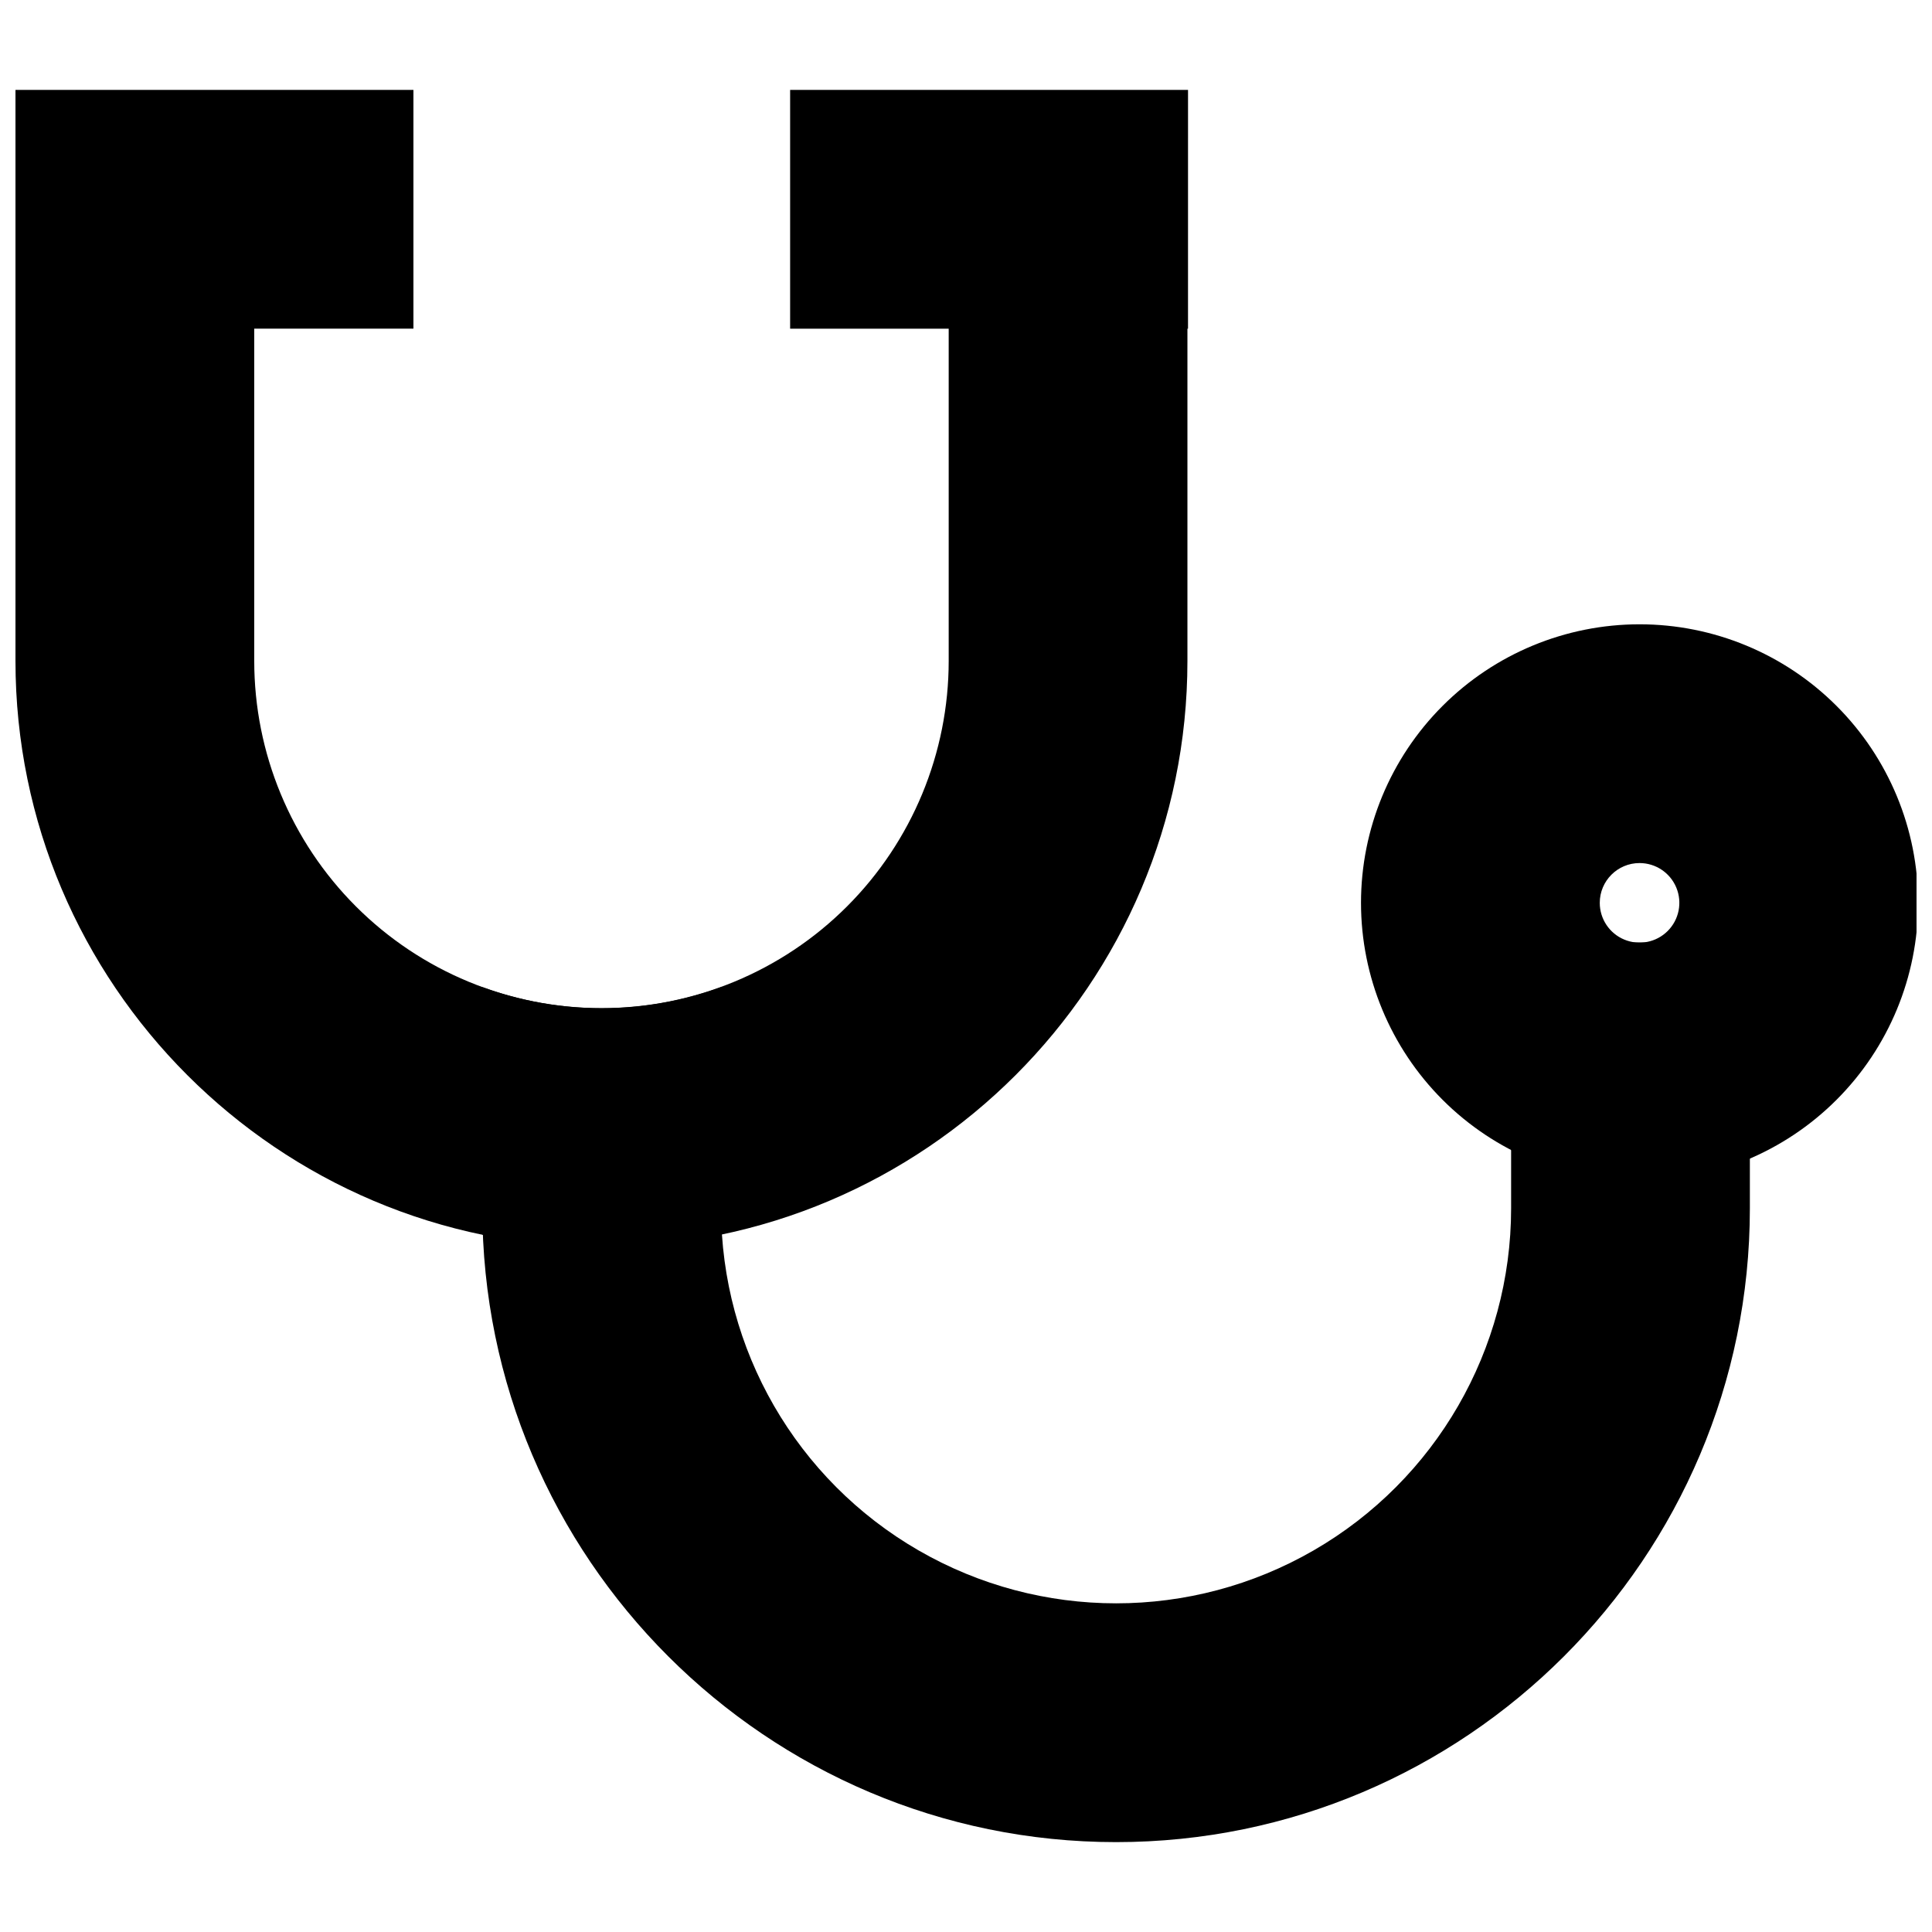
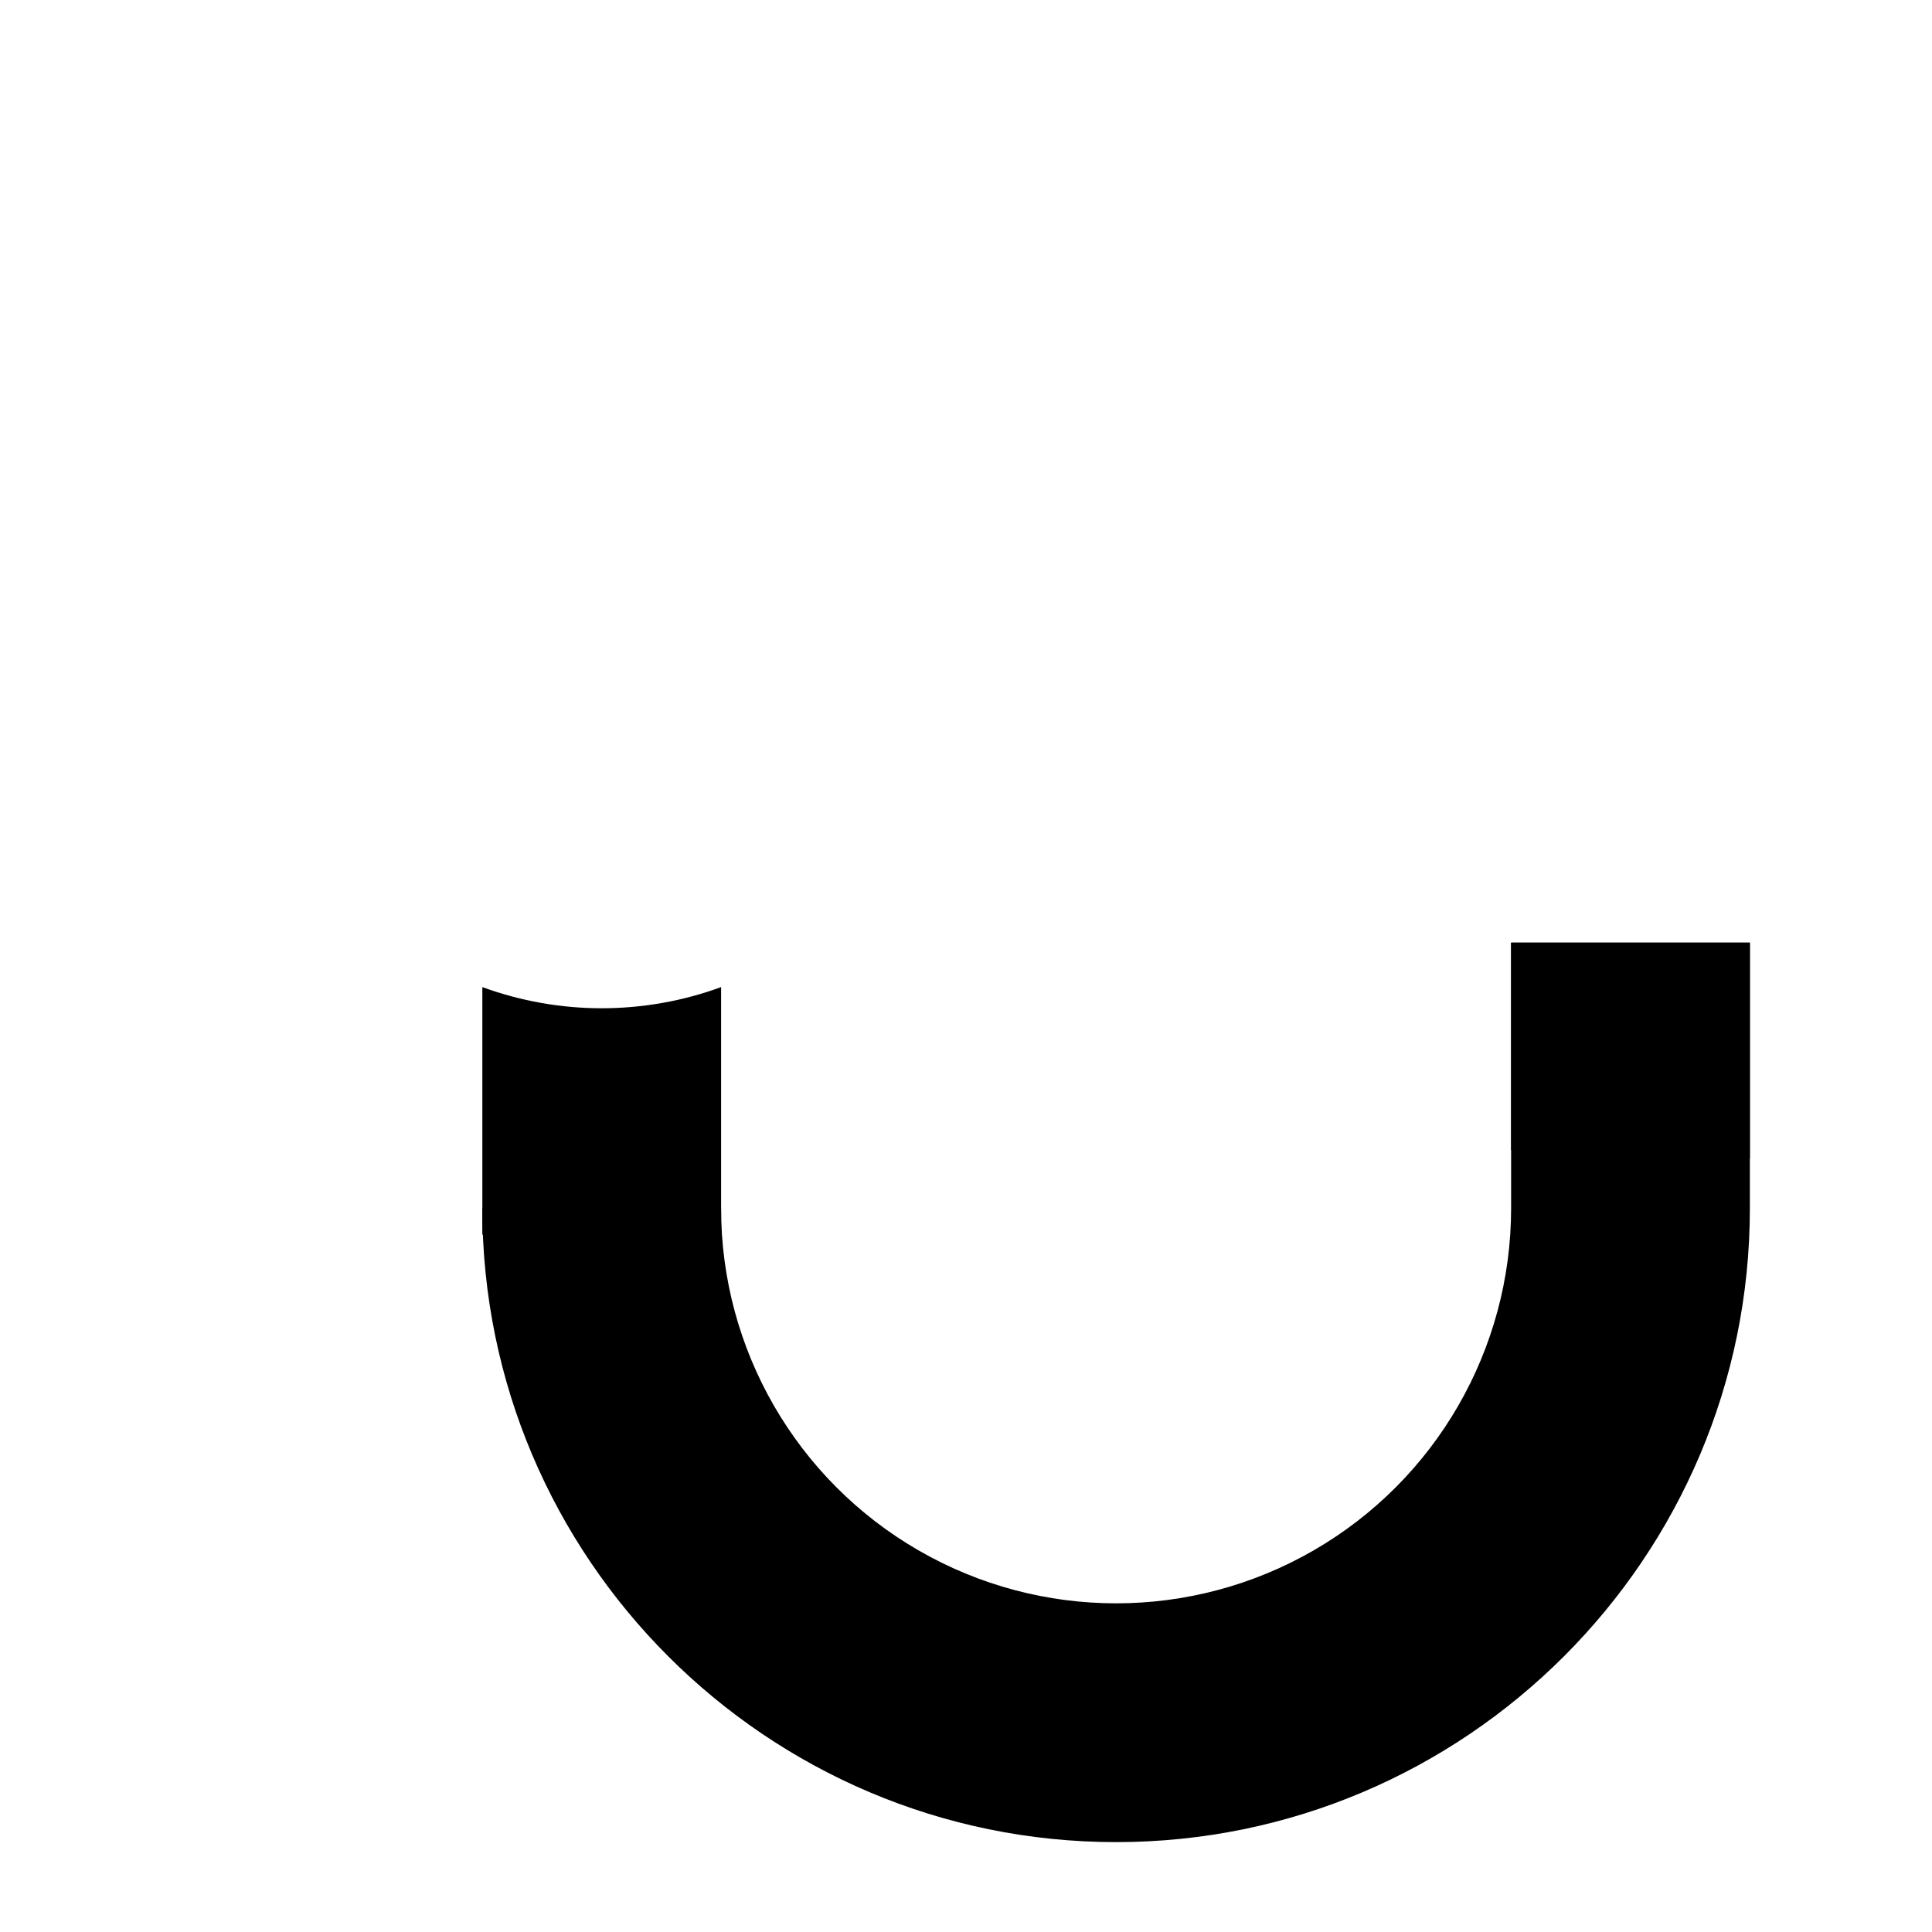
<svg xmlns="http://www.w3.org/2000/svg" width="800px" height="800px" version="1.1" viewBox="144 144 512 512">
  <defs>
    <clipPath id="b">
-       <path d="m148.09 167h310.91v308h-310.91z" />
-     </clipPath>
+       </clipPath>
    <clipPath id="a">
      <path d="m504 309h147.9v149h-147.9z" />
    </clipPath>
  </defs>
  <g clip-path="url(#b)">
-     <path d="m458.84 167.83h-105.45v63.273h42.023v88.043c0 24.406-9.695 47.812-26.949 65.07-17.258 17.258-40.664 26.953-65.07 26.953s-47.812-9.695-65.07-26.953c-17.258-17.258-26.953-40.664-26.949-65.07v-88.047h42.184v-63.273l-105.46 0.004v151.33c0 85.629 69.664 155.29 155.29 155.29 85.629 0 155.29-69.664 155.29-155.29v-88.055h0.156z" />
+     <path d="m458.84 167.83h-105.45v63.273h42.023v88.043c0 24.406-9.695 47.812-26.949 65.07-17.258 17.258-40.664 26.953-65.07 26.953c-17.258-17.258-26.953-40.664-26.949-65.07v-88.047h42.184v-63.273l-105.46 0.004v151.33c0 85.629 69.664 155.29 155.29 155.29 85.629 0 155.29-69.664 155.29-155.29v-88.055h0.156z" />
  </g>
  <path d="m439.78 632.18c-92.609 0-167.96-75.348-167.96-167.96h63.273c0 37.398 19.953 71.957 52.344 90.656 32.387 18.699 72.289 18.699 104.68 0 32.387-18.699 52.34-53.258 52.344-90.656v-70.41h63.273v70.41c0 92.609-75.348 167.96-167.96 167.96z" />
  <path d="m335.1 405.54v65.645c-20.871 4.324-42.406 4.324-63.273 0v-65.594c20.43 7.477 42.844 7.477 63.273 0z" />
  <g clip-path="url(#a)">
-     <path d="m578.5 372.72c4.266 0 8.109 2.566 9.742 6.508 1.633 3.941 0.73 8.477-2.285 11.492-3.019 3.016-7.555 3.918-11.492 2.285-3.941-1.629-6.512-5.477-6.512-9.742 0-5.824 4.723-10.543 10.547-10.543m0-63.273c-19.578 0-38.355 7.777-52.199 21.621s-21.621 32.617-21.621 52.195 7.777 38.355 21.621 52.199 32.621 21.621 52.199 21.621 38.352-7.777 52.195-21.621 21.621-32.621 21.621-52.199-7.777-38.352-21.621-52.195-32.617-21.621-52.195-21.621z" />
-   </g>
+     </g>
  <path d="m544.46 448.76c19.676 10.227 42.91 11.066 63.273 2.289v-57.242h-63.273z" />
</svg>